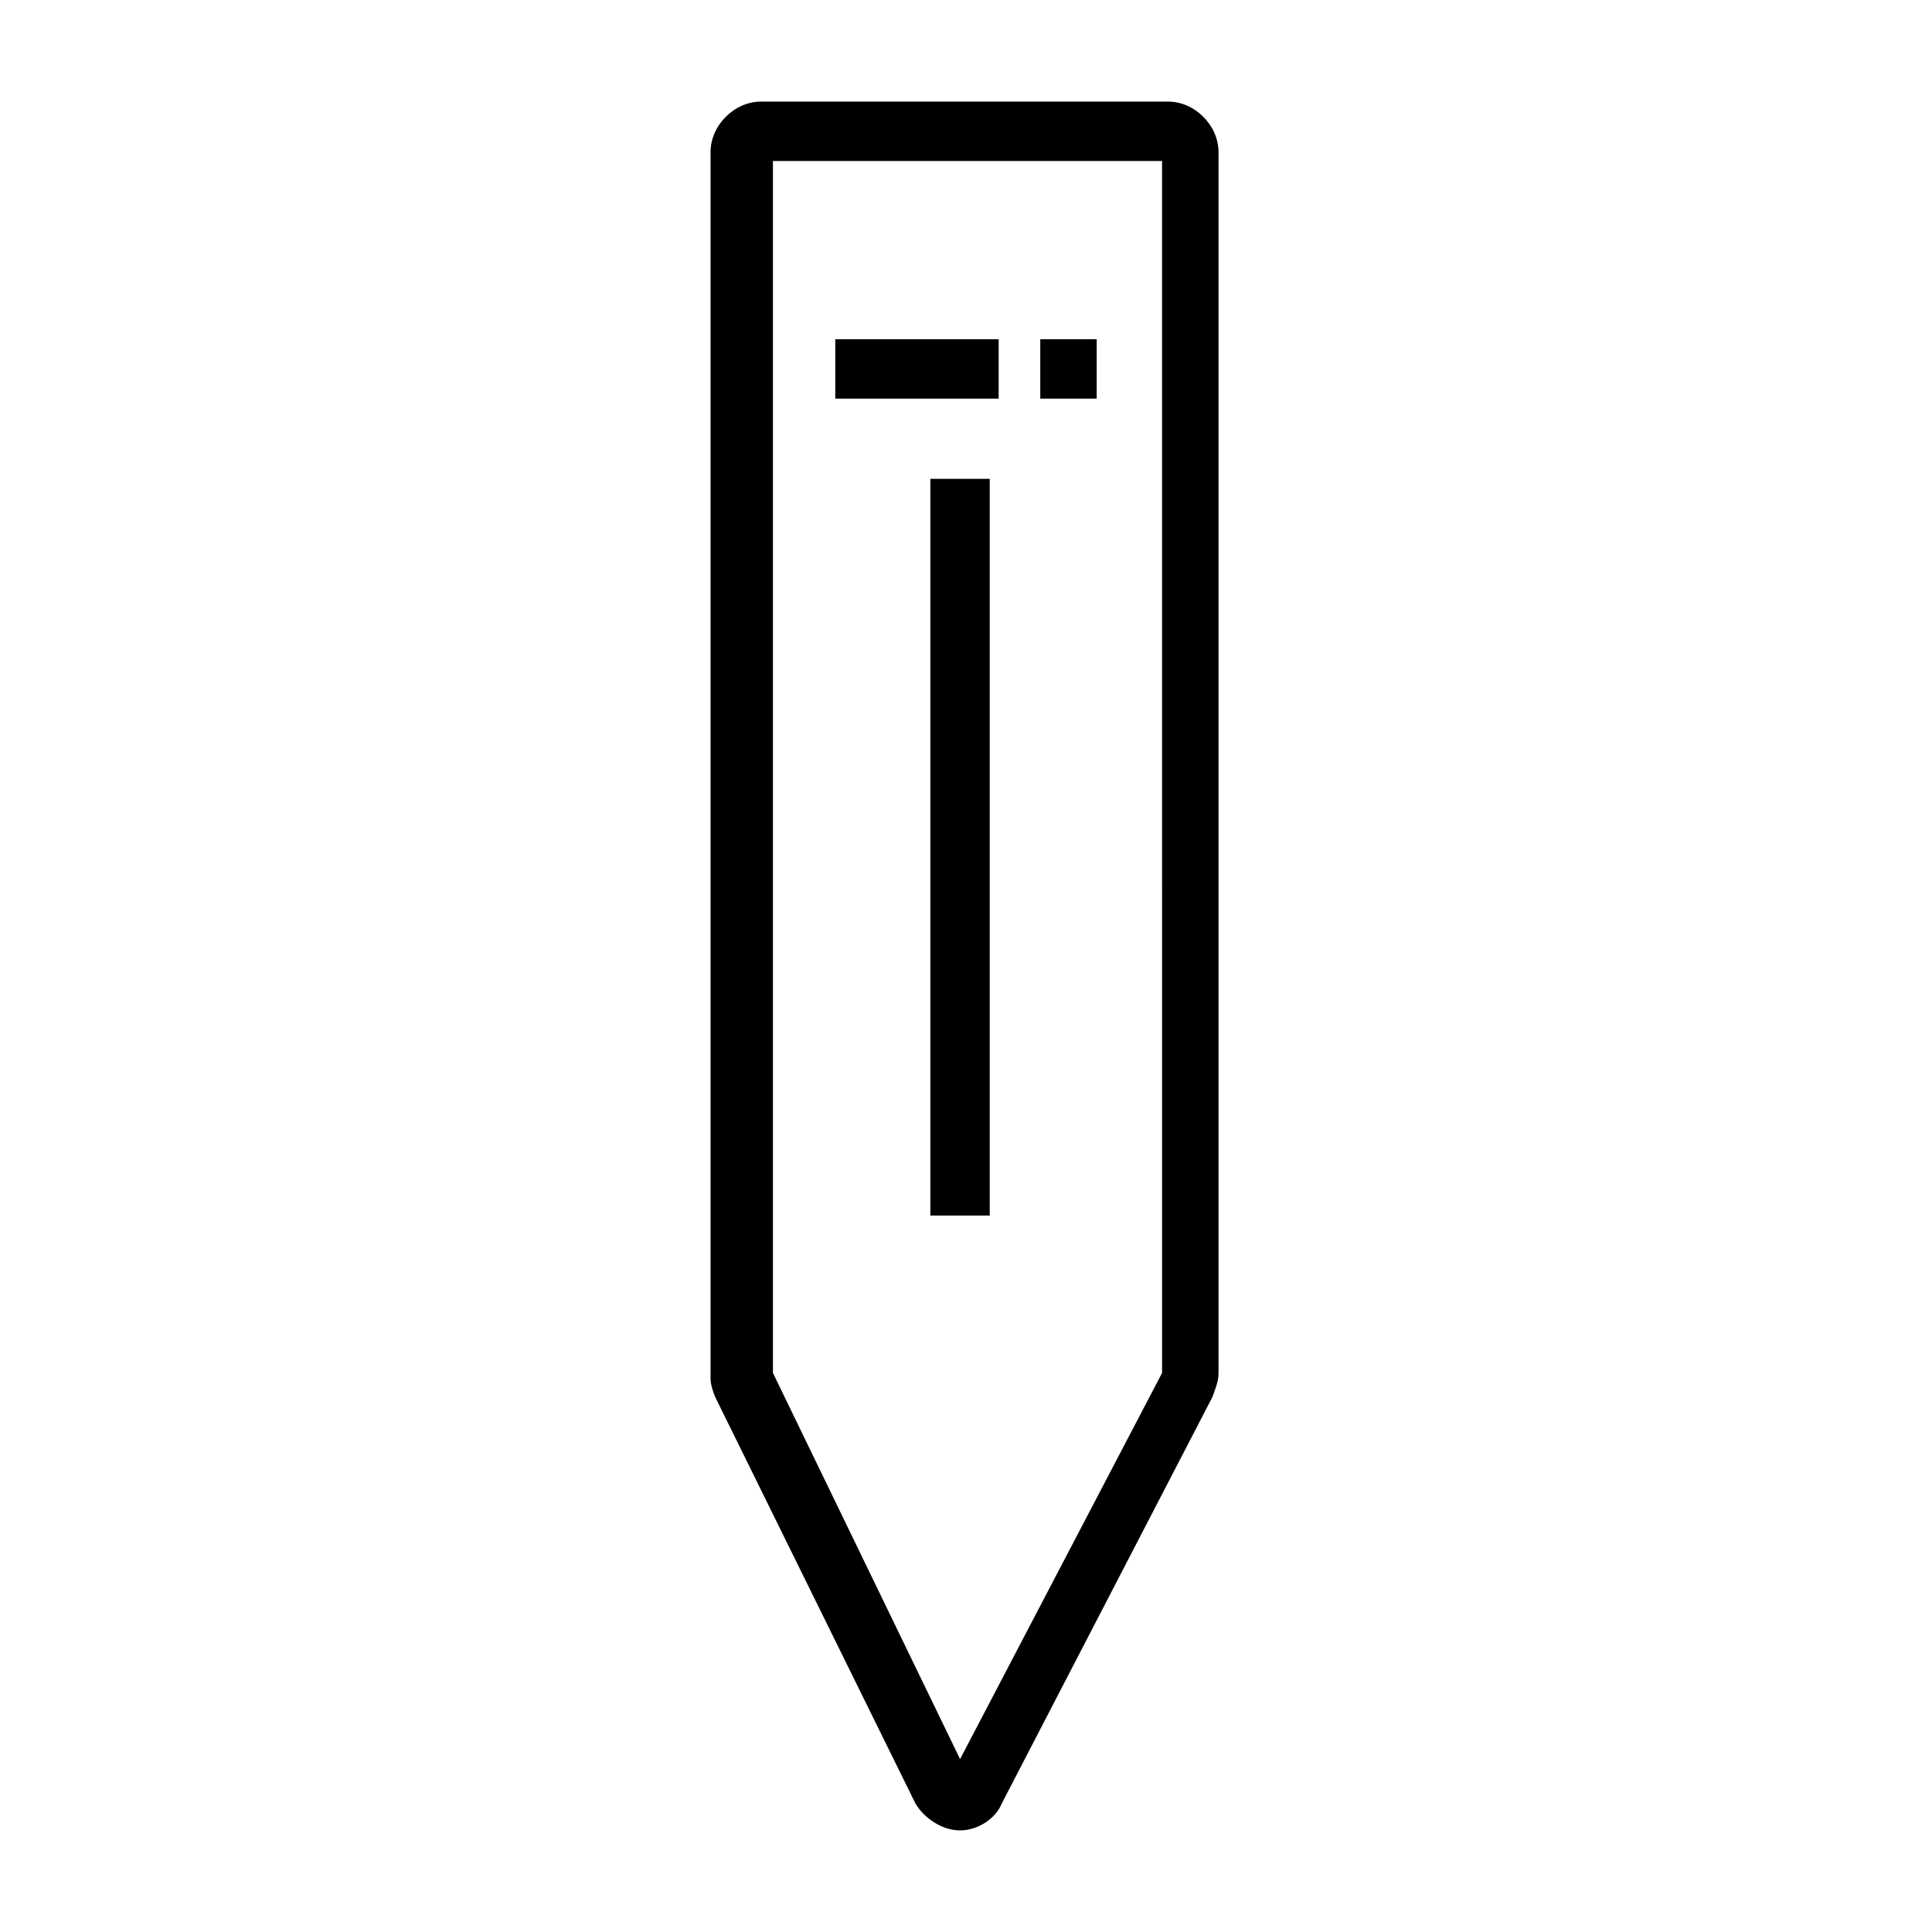
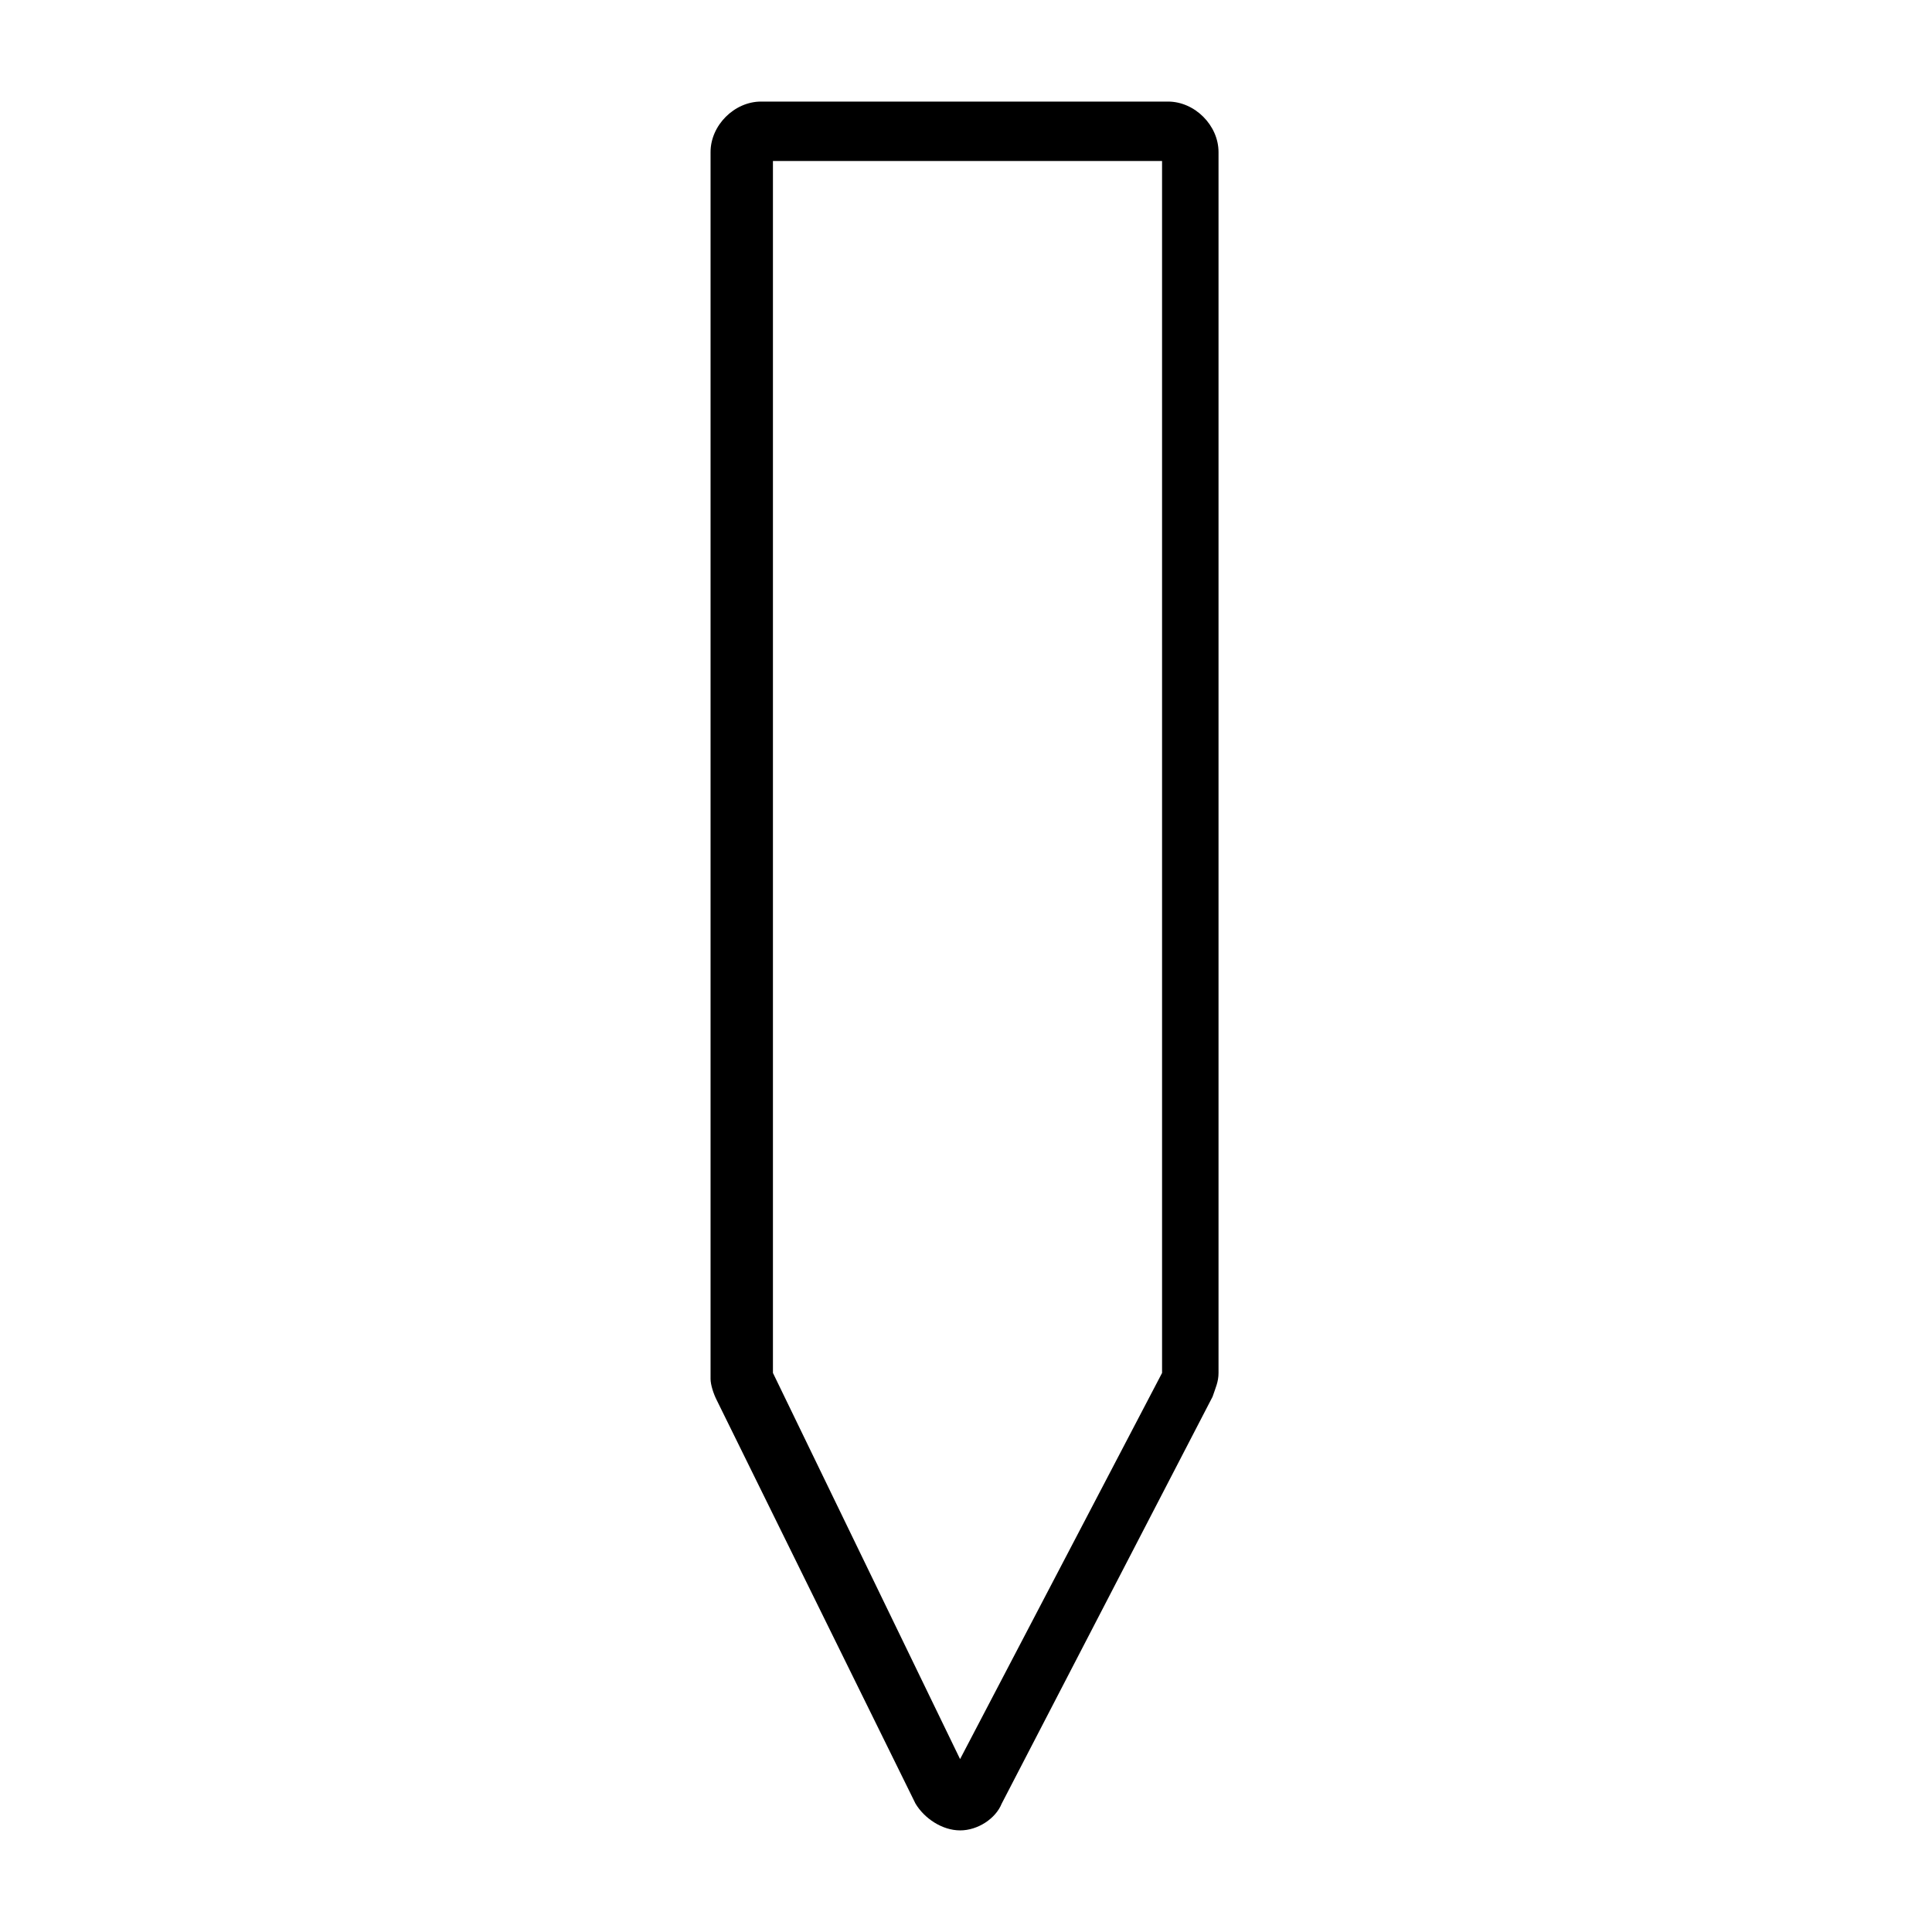
<svg xmlns="http://www.w3.org/2000/svg" fill="#000000" width="800px" height="800px" version="1.1" viewBox="144 144 512 512">
  <g>
-     <path d="m365.36 233.9h43.297v15.742h-43.297z" />
-     <path d="m419.68 233.9h14.957v15.742h-14.957z" />
-     <path d="m390.55 270.9h15.742v195.23h-15.742z" />
    <path d="m398.43 629.07c-4.723 0-9.445-3.148-11.809-7.086l-52.742-107.06c-0.789-1.574-1.574-3.938-1.574-5.512v-325.11c0-7.086 6.297-13.383 13.383-13.383h107.85c7.086 0 13.383 6.297 13.383 13.383v323.54c0 2.363-0.789 3.938-1.574 6.297l-55.891 107.85c-1.578 3.938-6.301 7.086-11.023 7.086zm-49.594-121.23 49.594 102.34 53.531-102.34-0.004-321.18h-103.12z" />
  </g>
</svg>